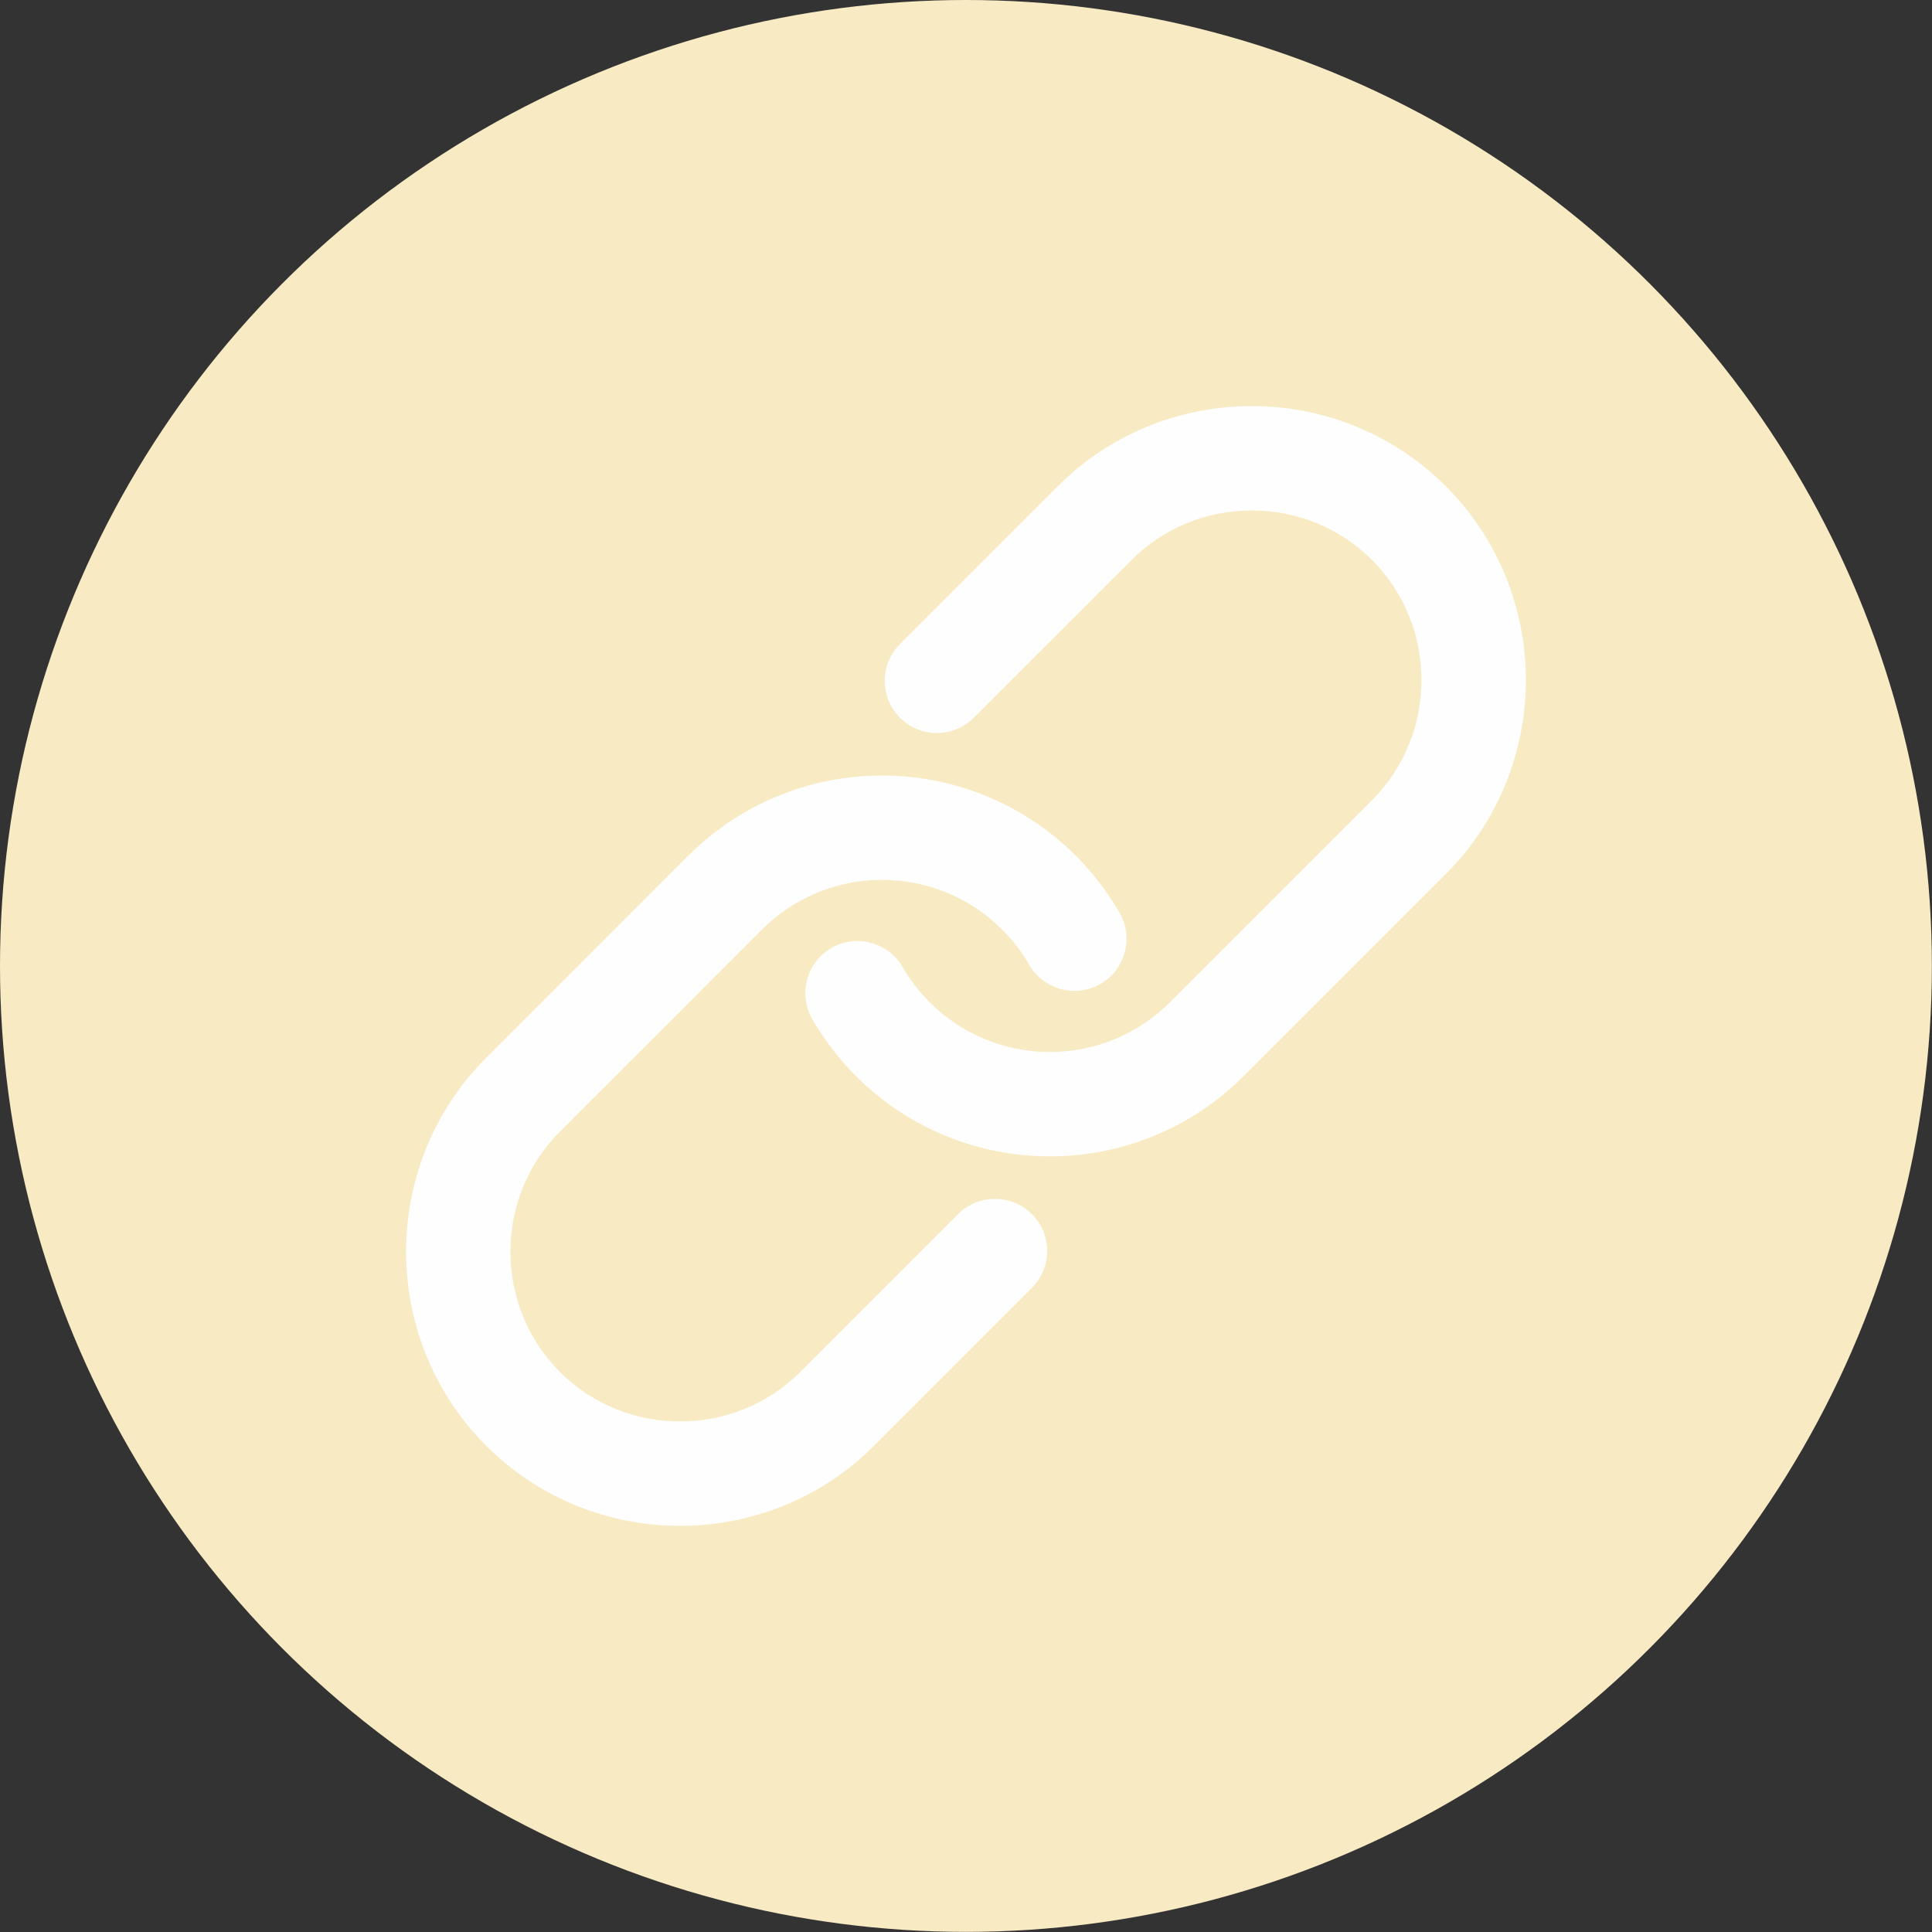
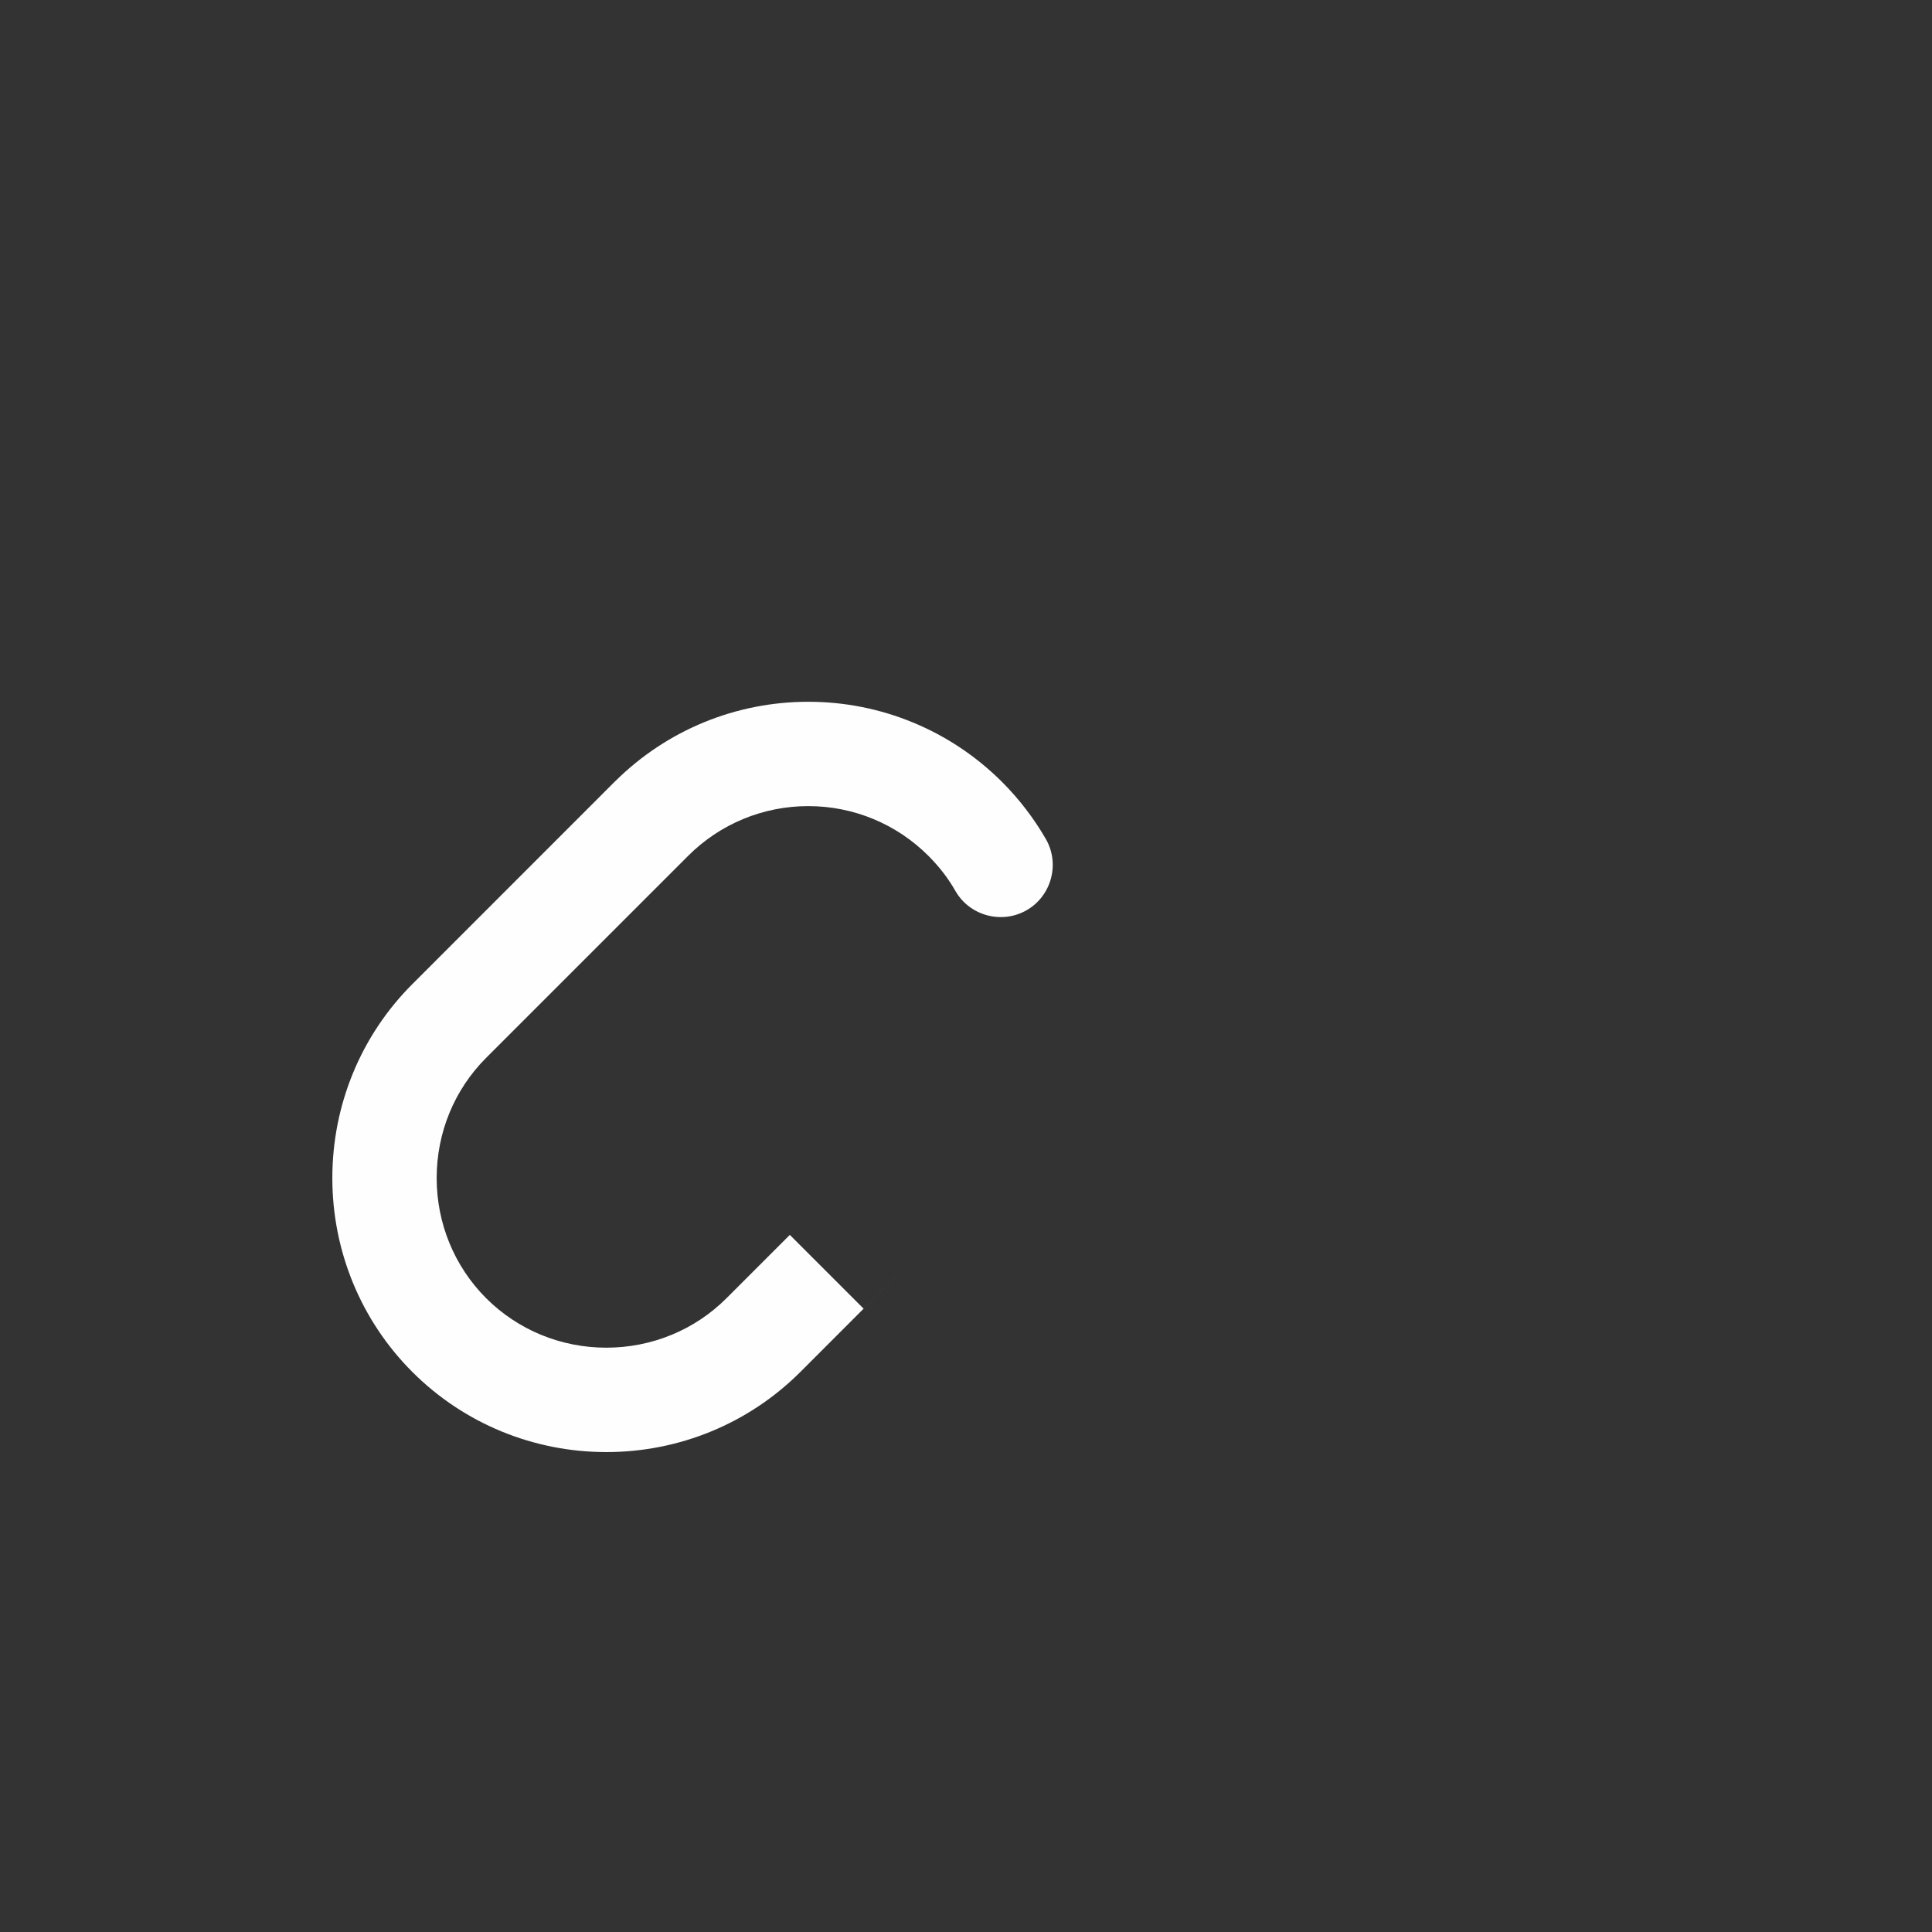
<svg xmlns="http://www.w3.org/2000/svg" clip-rule="evenodd" fill="#000000" fill-rule="evenodd" height="310.9" image-rendering="optimizeQuality" preserveAspectRatio="xMidYMid meet" shape-rendering="geometricPrecision" text-rendering="geometricPrecision" version="1" viewBox="0.0 0.0 310.9 310.9" width="310.9" zoomAndPan="magnify">
  <rect x="0.0" y="0.0" width="310.9" height="310.9" fill="#333333" stroke="none" />
  <g>
    <g>
      <g id="change1_1">
-         <circle cx="155.44" cy="155.44" fill="#f8ebc4" r="155.44" />
-       </g>
+         </g>
      <g fill="#fefefe" id="change2_1">
-         <path d="M138.97 210.59l15.21 -15.21c3.27,-3.27 8.6,-3.27 11.87,0 3.28,3.27 3.28,8.6 0,11.87l-25.39 25.4c-8.3,8.3 -19.49,12.89 -31.22,12.89 -11.72,0 -22.91,-4.59 -31.21,-12.89 -8.3,-8.3 -12.88,-19.49 -12.88,-31.21 0,-11.73 4.58,-22.92 12.88,-31.21l32.63 -32.64c0.02,-0.02 0.05,-0.04 0.07,-0.06 8.28,-8.18 19.36,-12.73 31.01,-12.73 11.74,0 22.91,4.63 31.21,12.93 1.36,1.36 2.63,2.82 3.8,4.34 1.17,1.53 2.25,3.13 3.21,4.8 2.31,3.99 0.93,9.15 -3.06,11.46 -4,2.31 -9.16,0.93 -11.47,-3.06 -0.59,-1.04 -1.25,-2.04 -1.98,-2.98 -0.73,-0.95 -1.53,-1.84 -2.37,-2.69 -5.15,-5.15 -12.06,-8.01 -19.34,-8.01 -7.28,0 -14.19,2.86 -19.34,8.01l-32.5 32.5c-5.14,5.14 -7.96,12.07 -7.96,19.34 0,7.26 2.82,14.19 7.96,19.34 5.15,5.14 12.08,7.96 19.34,7.96 7.27,0 14.2,-2.82 19.34,-7.96l10.19 -10.19z" />
-         <path d="M171.91 100.29l-15.21 15.21c-3.27,3.28 -8.6,3.28 -11.87,0 -3.27,-3.27 -3.27,-8.6 0,-11.87l25.4 -25.4c8.29,-8.3 19.48,-12.88 31.21,-12.88 11.72,0 22.91,4.58 31.21,12.88 8.3,8.3 12.89,19.49 12.89,31.21 0,11.73 -4.59,22.92 -12.89,31.22l-32.63 32.63c-0.02,0.02 -0.04,0.04 -0.07,0.06 -8.28,8.18 -19.36,12.73 -31.01,12.73 -11.74,0 -22.91,-4.62 -31.21,-12.93 -1.36,-1.36 -2.63,-2.82 -3.8,-4.34 -1.17,-1.53 -2.25,-3.13 -3.21,-4.8 -2.31,-3.99 -0.93,-9.15 3.06,-11.46 4,-2.31 9.16,-0.93 11.47,3.06 0.6,1.04 1.25,2.04 1.98,2.98 0.73,0.95 1.53,1.85 2.37,2.69 5.15,5.15 12.06,8.01 19.34,8.01 7.28,0 14.19,-2.86 19.34,-8.01l32.5 -32.5c5.14,-5.14 7.96,-12.07 7.96,-19.34 0,-7.26 -2.82,-14.19 -7.96,-19.34 -5.15,-5.14 -12.08,-7.96 -19.34,-7.96 -7.27,0 -14.2,2.82 -19.34,7.96l-10.19 10.19z" />
+         <path d="M138.97 210.59l15.21 -15.21l-25.39 25.4c-8.3,8.3 -19.49,12.89 -31.22,12.89 -11.72,0 -22.91,-4.59 -31.21,-12.89 -8.3,-8.3 -12.88,-19.49 -12.88,-31.21 0,-11.73 4.58,-22.92 12.88,-31.21l32.63 -32.64c0.02,-0.02 0.05,-0.04 0.07,-0.06 8.28,-8.18 19.36,-12.73 31.01,-12.73 11.74,0 22.91,4.63 31.21,12.93 1.36,1.36 2.63,2.82 3.8,4.34 1.17,1.53 2.25,3.13 3.21,4.8 2.31,3.99 0.93,9.15 -3.06,11.46 -4,2.31 -9.16,0.93 -11.47,-3.06 -0.59,-1.04 -1.25,-2.04 -1.98,-2.98 -0.73,-0.95 -1.53,-1.84 -2.37,-2.69 -5.15,-5.15 -12.06,-8.01 -19.34,-8.01 -7.28,0 -14.19,2.86 -19.34,8.01l-32.5 32.5c-5.14,5.14 -7.96,12.07 -7.96,19.34 0,7.26 2.82,14.19 7.96,19.34 5.15,5.14 12.08,7.96 19.34,7.96 7.27,0 14.2,-2.82 19.34,-7.96l10.19 -10.19z" />
      </g>
    </g>
  </g>
</svg>